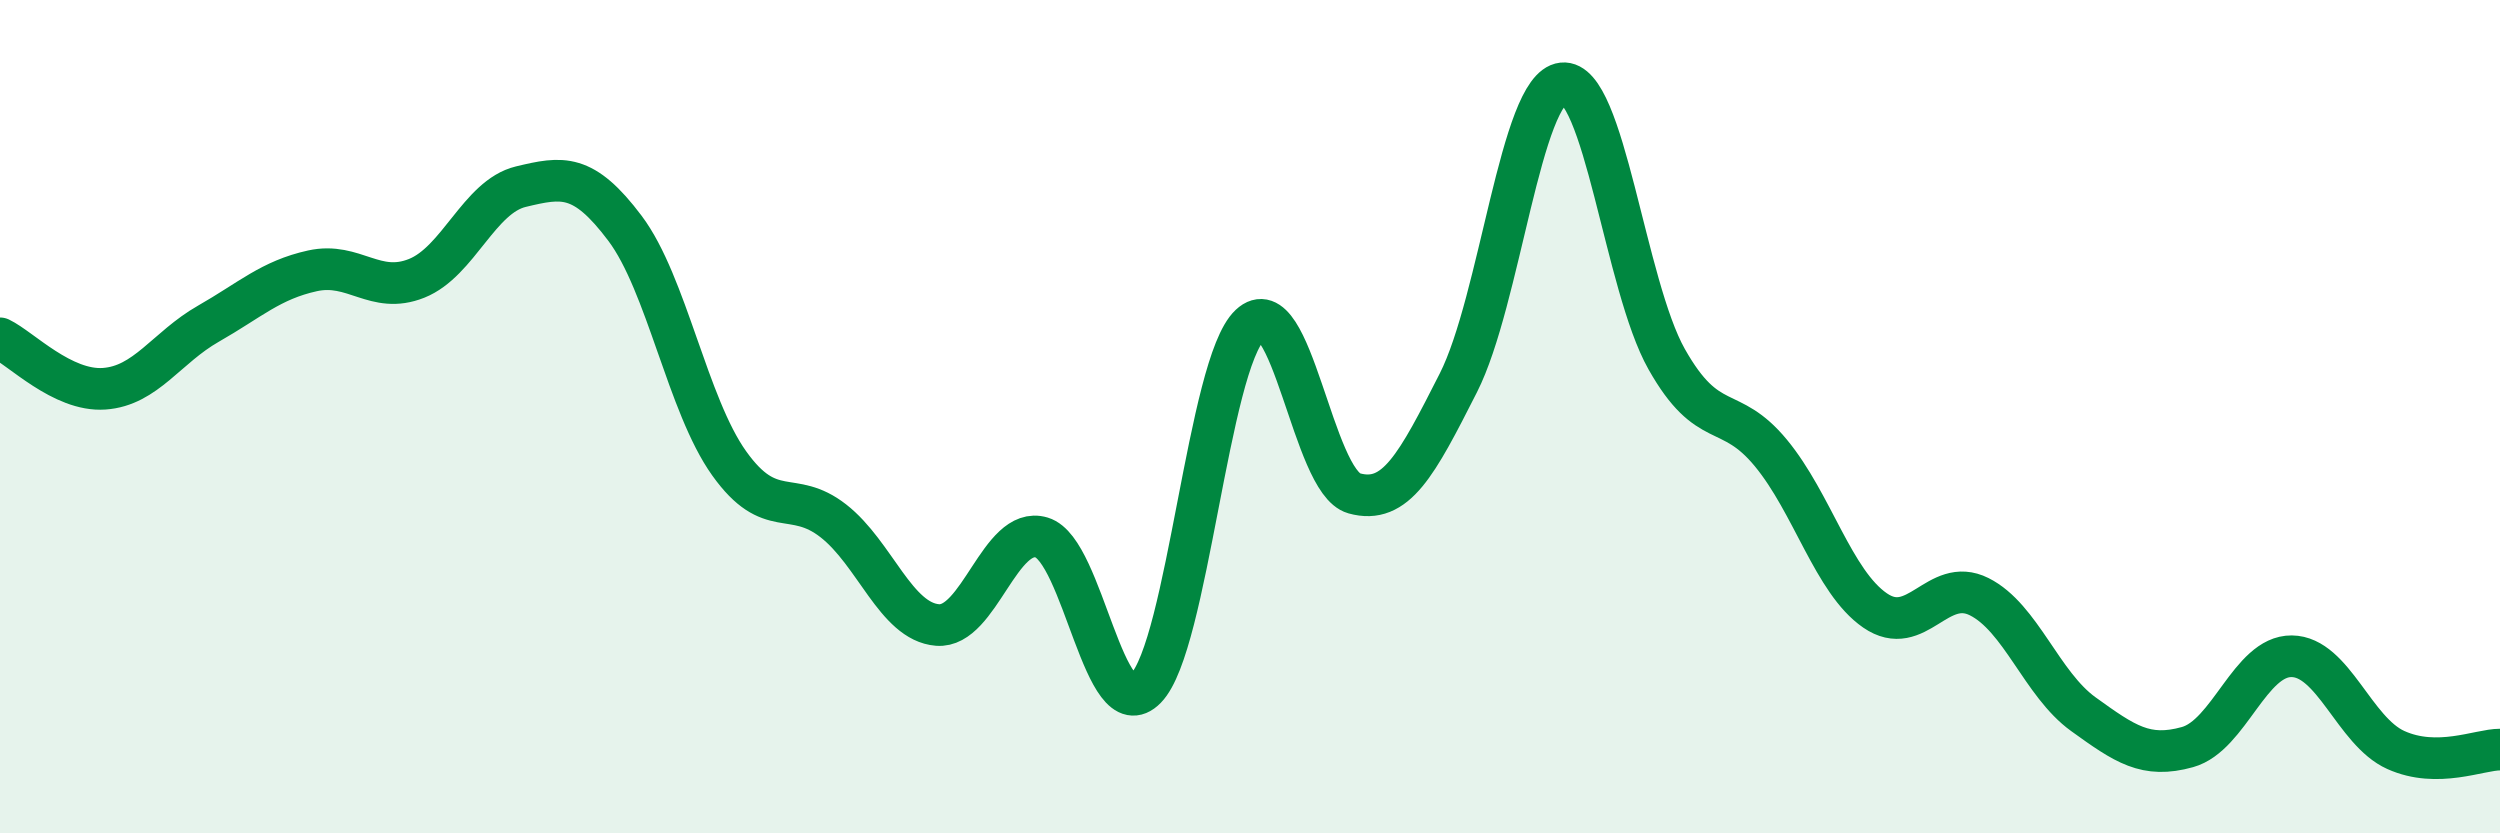
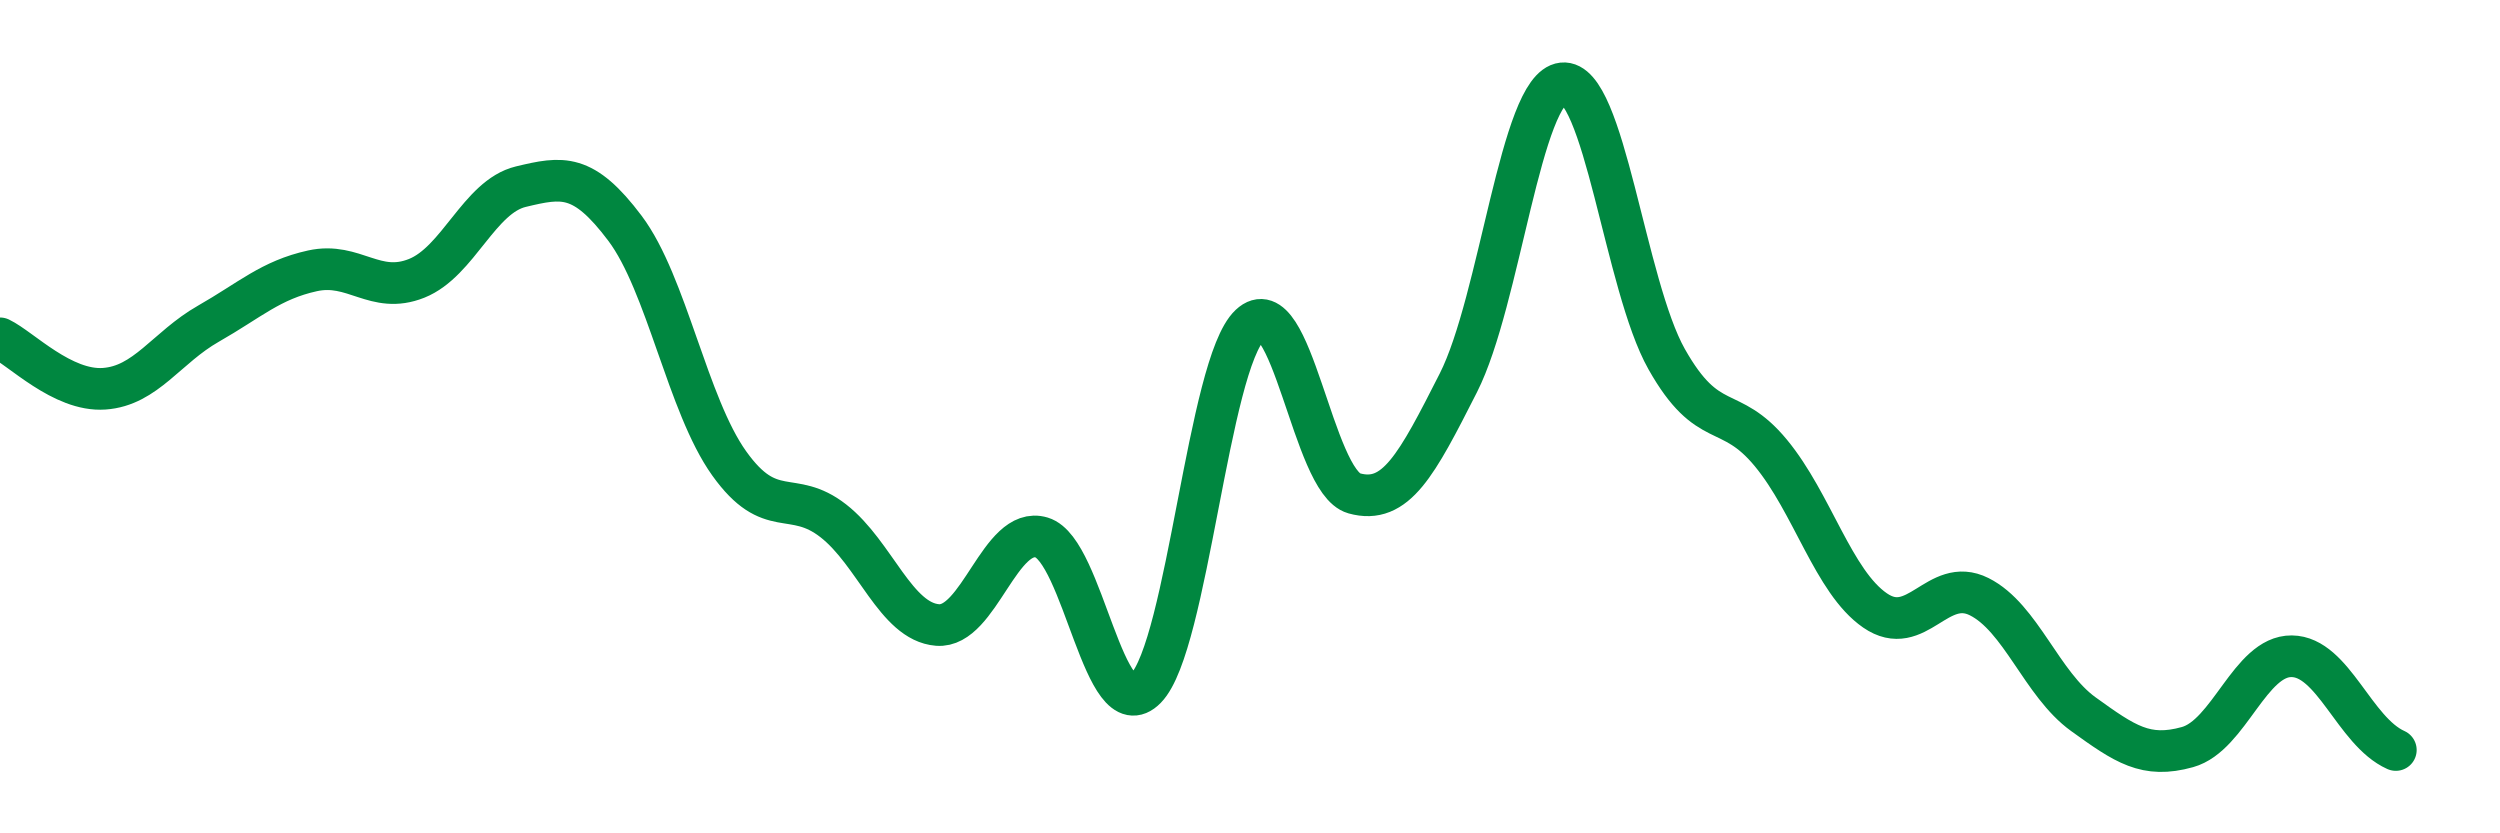
<svg xmlns="http://www.w3.org/2000/svg" width="60" height="20" viewBox="0 0 60 20">
-   <path d="M 0,8.12 C 0.5,8.36 1.5,9.4 2.5,9.33 C 3.5,9.26 4,8.34 5,7.77 C 6,7.2 6.5,6.72 7.5,6.5 C 8.5,6.28 9,7.08 10,6.68 C 11,6.28 11.5,4.72 12.5,4.48 C 13.5,4.24 14,4.15 15,5.48 C 16,6.81 16.5,9.72 17.5,11.12 C 18.5,12.52 19,11.72 20,12.5 C 21,13.28 21.5,14.92 22.5,15 C 23.5,15.08 24,12.6 25,12.9 C 26,13.2 26.5,17.54 27.5,16.52 C 28.5,15.5 29,8.74 30,7.8 C 31,6.86 31.5,11.56 32.5,11.84 C 33.5,12.12 34,11.16 35,9.19 C 36,7.22 36.5,2.11 37.5,2 C 38.5,1.89 39,6.85 40,8.62 C 41,10.39 41.5,9.66 42.5,10.87 C 43.5,12.08 44,13.96 45,14.65 C 46,15.34 46.5,13.82 47.5,14.32 C 48.5,14.82 49,16.42 50,17.14 C 51,17.86 51.5,18.21 52.5,17.93 C 53.5,17.65 54,15.74 55,15.75 C 56,15.76 56.5,17.55 57.5,18 C 58.5,18.45 59.5,17.99 60,17.99L60 20L0 20Z" fill="#008740" opacity="0.1" stroke-linecap="round" stroke-linejoin="round" />
-   <path d="M 0,8.12 C 0.5,8.36 1.5,9.4 2.5,9.33 C 3.5,9.26 4,8.34 5,7.77 C 6,7.2 6.5,6.72 7.5,6.5 C 8.5,6.28 9,7.08 10,6.68 C 11,6.28 11.5,4.72 12.5,4.48 C 13.5,4.24 14,4.15 15,5.48 C 16,6.81 16.5,9.72 17.5,11.12 C 18.5,12.52 19,11.72 20,12.5 C 21,13.28 21.5,14.92 22.5,15 C 23.5,15.08 24,12.6 25,12.9 C 26,13.2 26.5,17.54 27.5,16.52 C 28.5,15.5 29,8.74 30,7.8 C 31,6.86 31.5,11.56 32.5,11.84 C 33.5,12.12 34,11.16 35,9.19 C 36,7.22 36.5,2.11 37.5,2 C 38.5,1.89 39,6.85 40,8.62 C 41,10.39 41.5,9.66 42.5,10.87 C 43.5,12.08 44,13.96 45,14.65 C 46,15.34 46.5,13.82 47.5,14.32 C 48.5,14.82 49,16.42 50,17.14 C 51,17.86 51.5,18.21 52.5,17.93 C 53.5,17.65 54,15.74 55,15.75 C 56,15.76 56.5,17.55 57.5,18 C 58.5,18.45 59.5,17.99 60,17.99" stroke="#008740" stroke-width="1" fill="none" stroke-linecap="round" stroke-linejoin="round" />
+   <path d="M 0,8.12 C 0.5,8.36 1.5,9.4 2.5,9.33 C 3.5,9.26 4,8.34 5,7.77 C 6,7.2 6.5,6.72 7.5,6.5 C 8.5,6.28 9,7.08 10,6.68 C 11,6.28 11.5,4.72 12.5,4.48 C 13.5,4.24 14,4.15 15,5.48 C 16,6.81 16.5,9.72 17.5,11.12 C 18.5,12.52 19,11.72 20,12.5 C 21,13.28 21.5,14.92 22.5,15 C 23.5,15.08 24,12.6 25,12.9 C 26,13.2 26.5,17.54 27.5,16.52 C 28.5,15.5 29,8.74 30,7.8 C 31,6.86 31.5,11.56 32.5,11.84 C 33.5,12.12 34,11.16 35,9.19 C 36,7.22 36.5,2.11 37.5,2 C 38.5,1.89 39,6.85 40,8.62 C 41,10.39 41.5,9.66 42.5,10.87 C 43.5,12.08 44,13.96 45,14.65 C 46,15.34 46.5,13.82 47.5,14.32 C 48.5,14.82 49,16.42 50,17.14 C 51,17.86 51.5,18.21 52.5,17.93 C 53.5,17.65 54,15.74 55,15.75 C 56,15.76 56.5,17.55 57.5,18 " stroke="#008740" stroke-width="1" fill="none" stroke-linecap="round" stroke-linejoin="round" />
</svg>